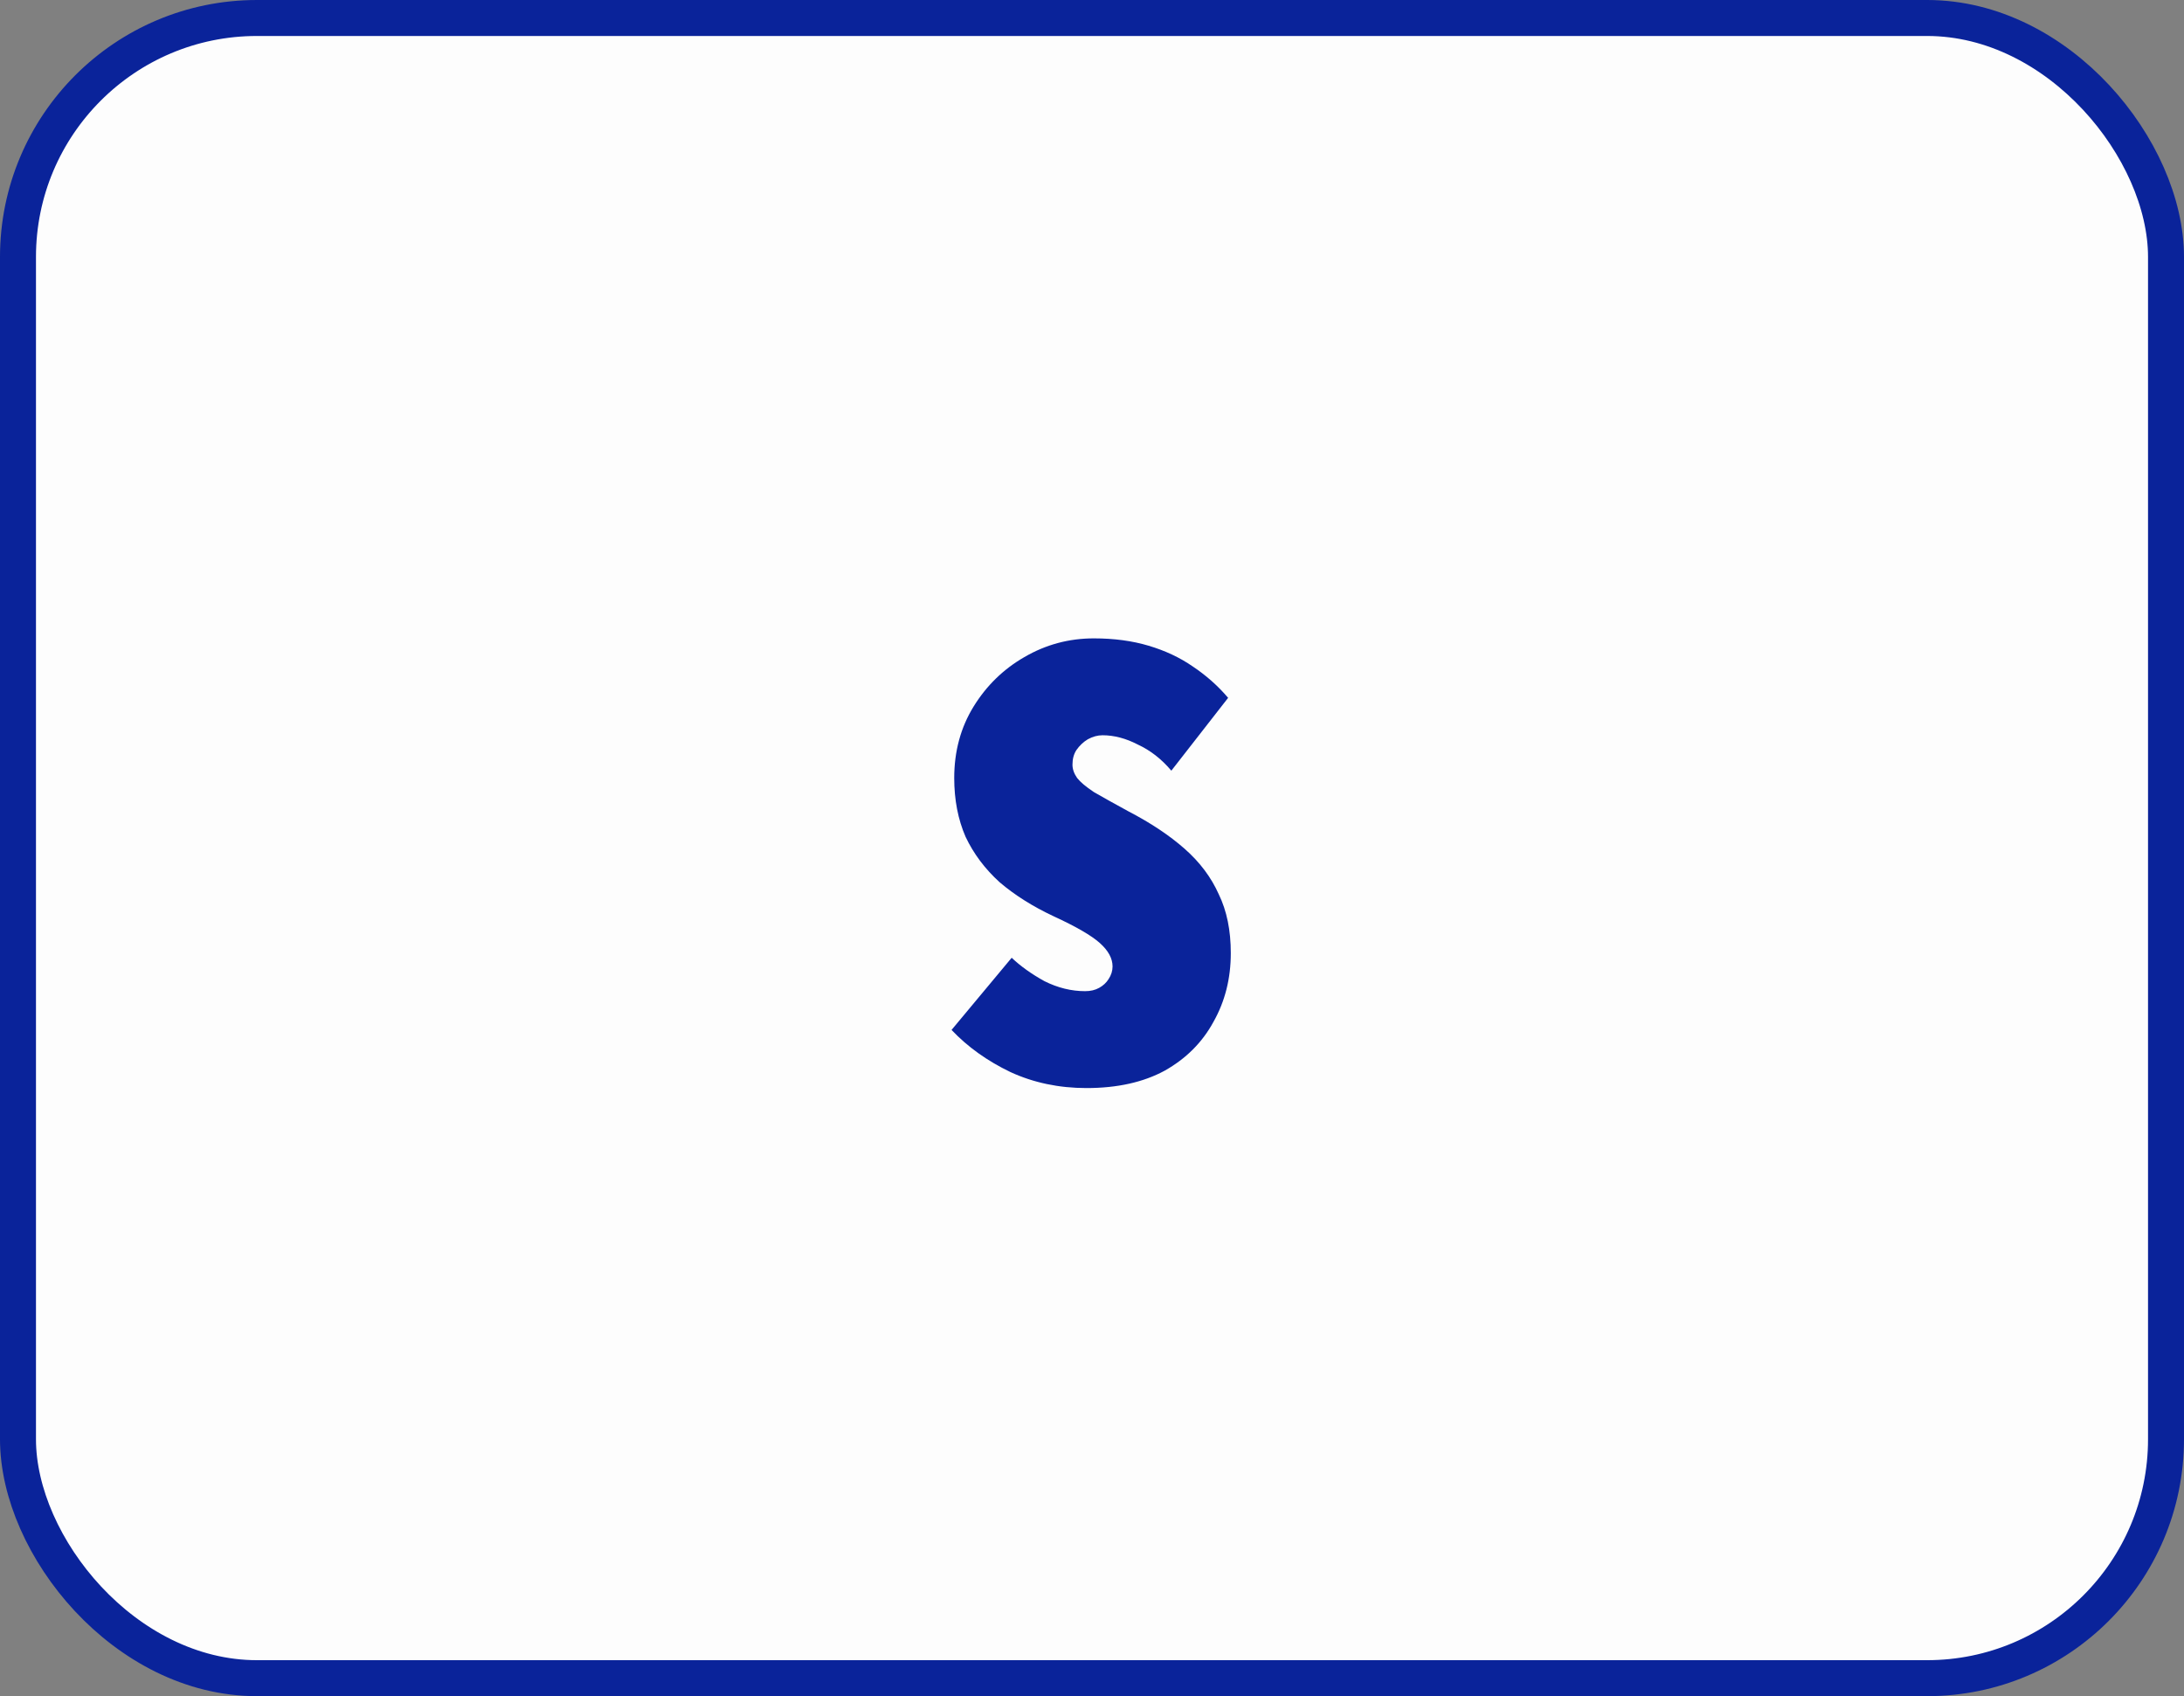
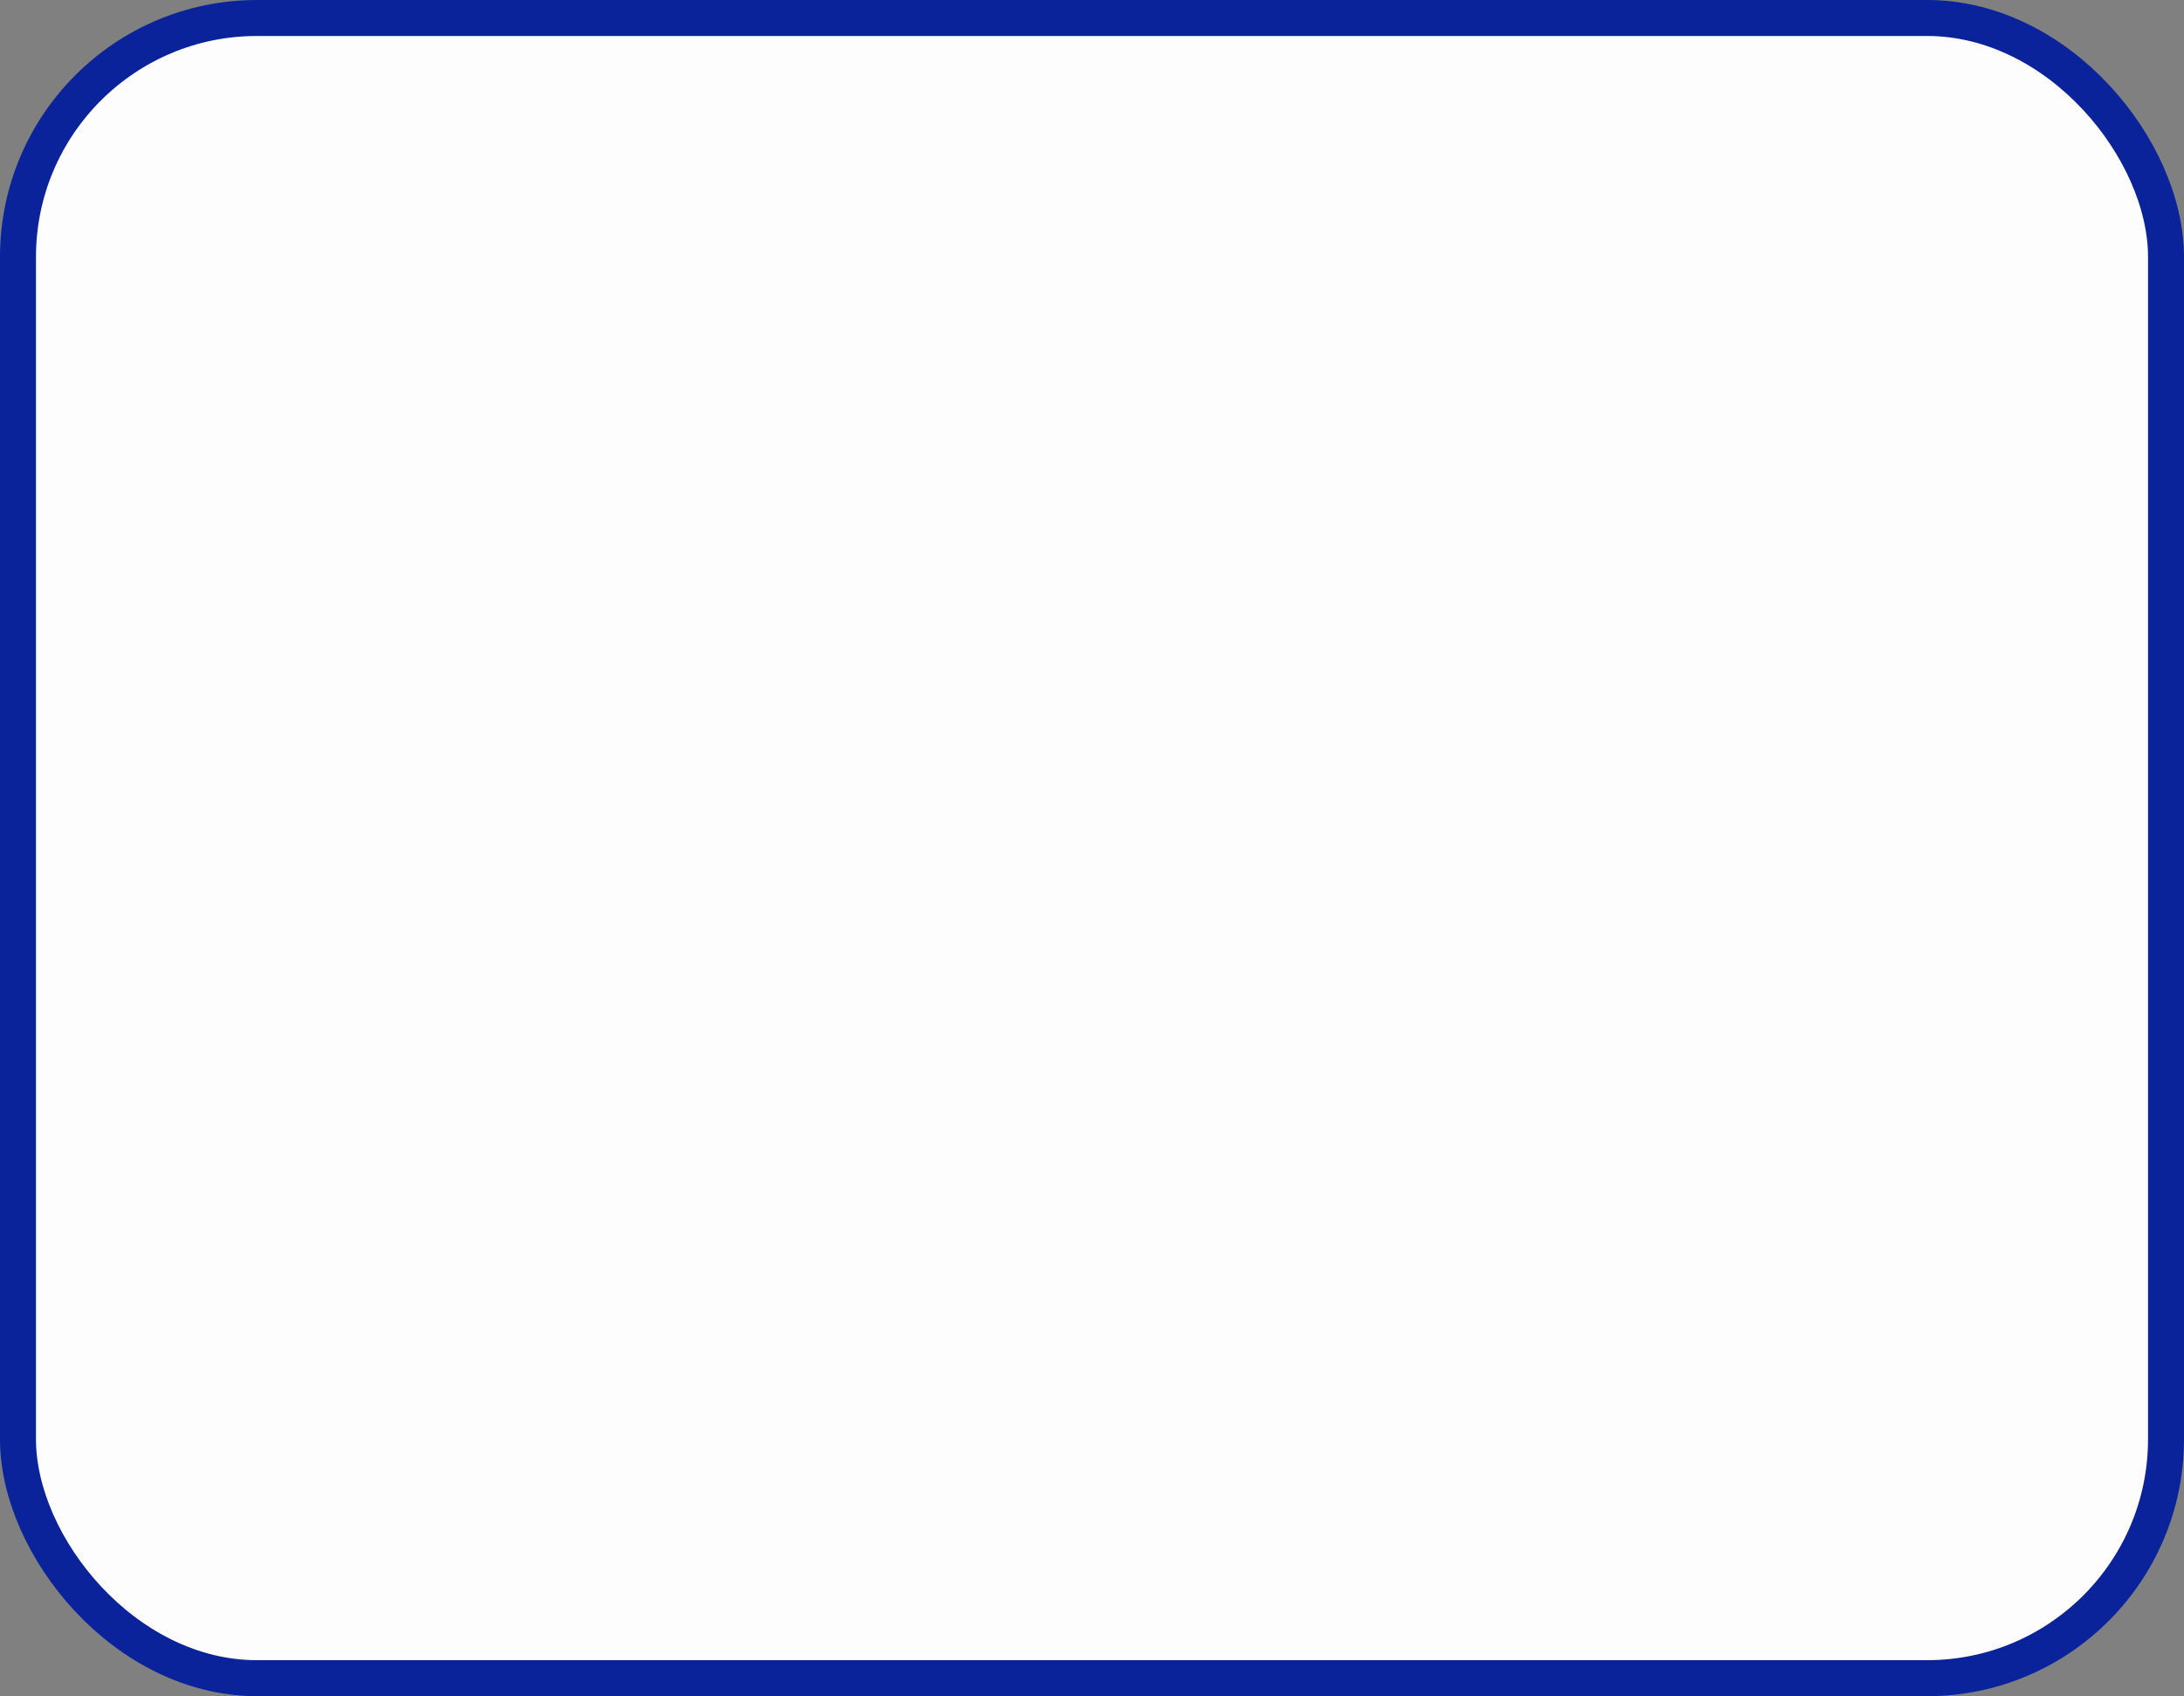
<svg xmlns="http://www.w3.org/2000/svg" fill="none" viewBox="0 0 85 66" height="66" width="85">
  <rect x="0" y="0" width="85" height="66" fill="#808080" stroke="none" />
  <rect stroke-width="1.4" stroke="#0A239A" fill="#FDFDFD" rx="9.3" height="64.6" width="83.6" y="0.7" x="0.7" />
-   <path fill="#0A239A" d="M42.572 24.84C43.352 24.84 44.063 24.935 44.704 25.126C45.346 25.317 45.918 25.585 46.42 25.932C46.94 26.279 47.4 26.686 47.798 27.154L45.588 29.988C45.207 29.537 44.774 29.199 44.288 28.974C43.82 28.731 43.361 28.61 42.91 28.61C42.72 28.61 42.529 28.662 42.338 28.766C42.165 28.87 42.018 29.009 41.896 29.182C41.792 29.338 41.74 29.529 41.74 29.754C41.74 29.927 41.801 30.101 41.922 30.274C42.044 30.43 42.26 30.612 42.572 30.82C42.902 31.011 43.352 31.262 43.924 31.574C44.791 32.025 45.519 32.51 46.108 33.03C46.698 33.55 47.14 34.139 47.434 34.798C47.746 35.439 47.902 36.202 47.902 37.086C47.902 38.074 47.677 38.967 47.226 39.764C46.793 40.561 46.16 41.194 45.328 41.662C44.496 42.113 43.482 42.338 42.286 42.338C41.212 42.338 40.224 42.13 39.322 41.714C38.421 41.281 37.658 40.735 37.034 40.076L39.374 37.268C39.721 37.597 40.146 37.901 40.648 38.178C41.168 38.438 41.697 38.568 42.234 38.568C42.442 38.568 42.624 38.525 42.78 38.438C42.936 38.351 43.058 38.239 43.144 38.1C43.248 37.944 43.3 37.779 43.3 37.606C43.3 37.294 43.136 36.991 42.806 36.696C42.477 36.401 41.879 36.055 41.012 35.656C40.198 35.275 39.496 34.833 38.906 34.33C38.334 33.81 37.892 33.221 37.58 32.562C37.286 31.886 37.138 31.123 37.138 30.274C37.138 29.234 37.39 28.307 37.892 27.492C38.395 26.677 39.054 26.036 39.868 25.568C40.7 25.083 41.602 24.84 42.572 24.84Z" />
</svg>